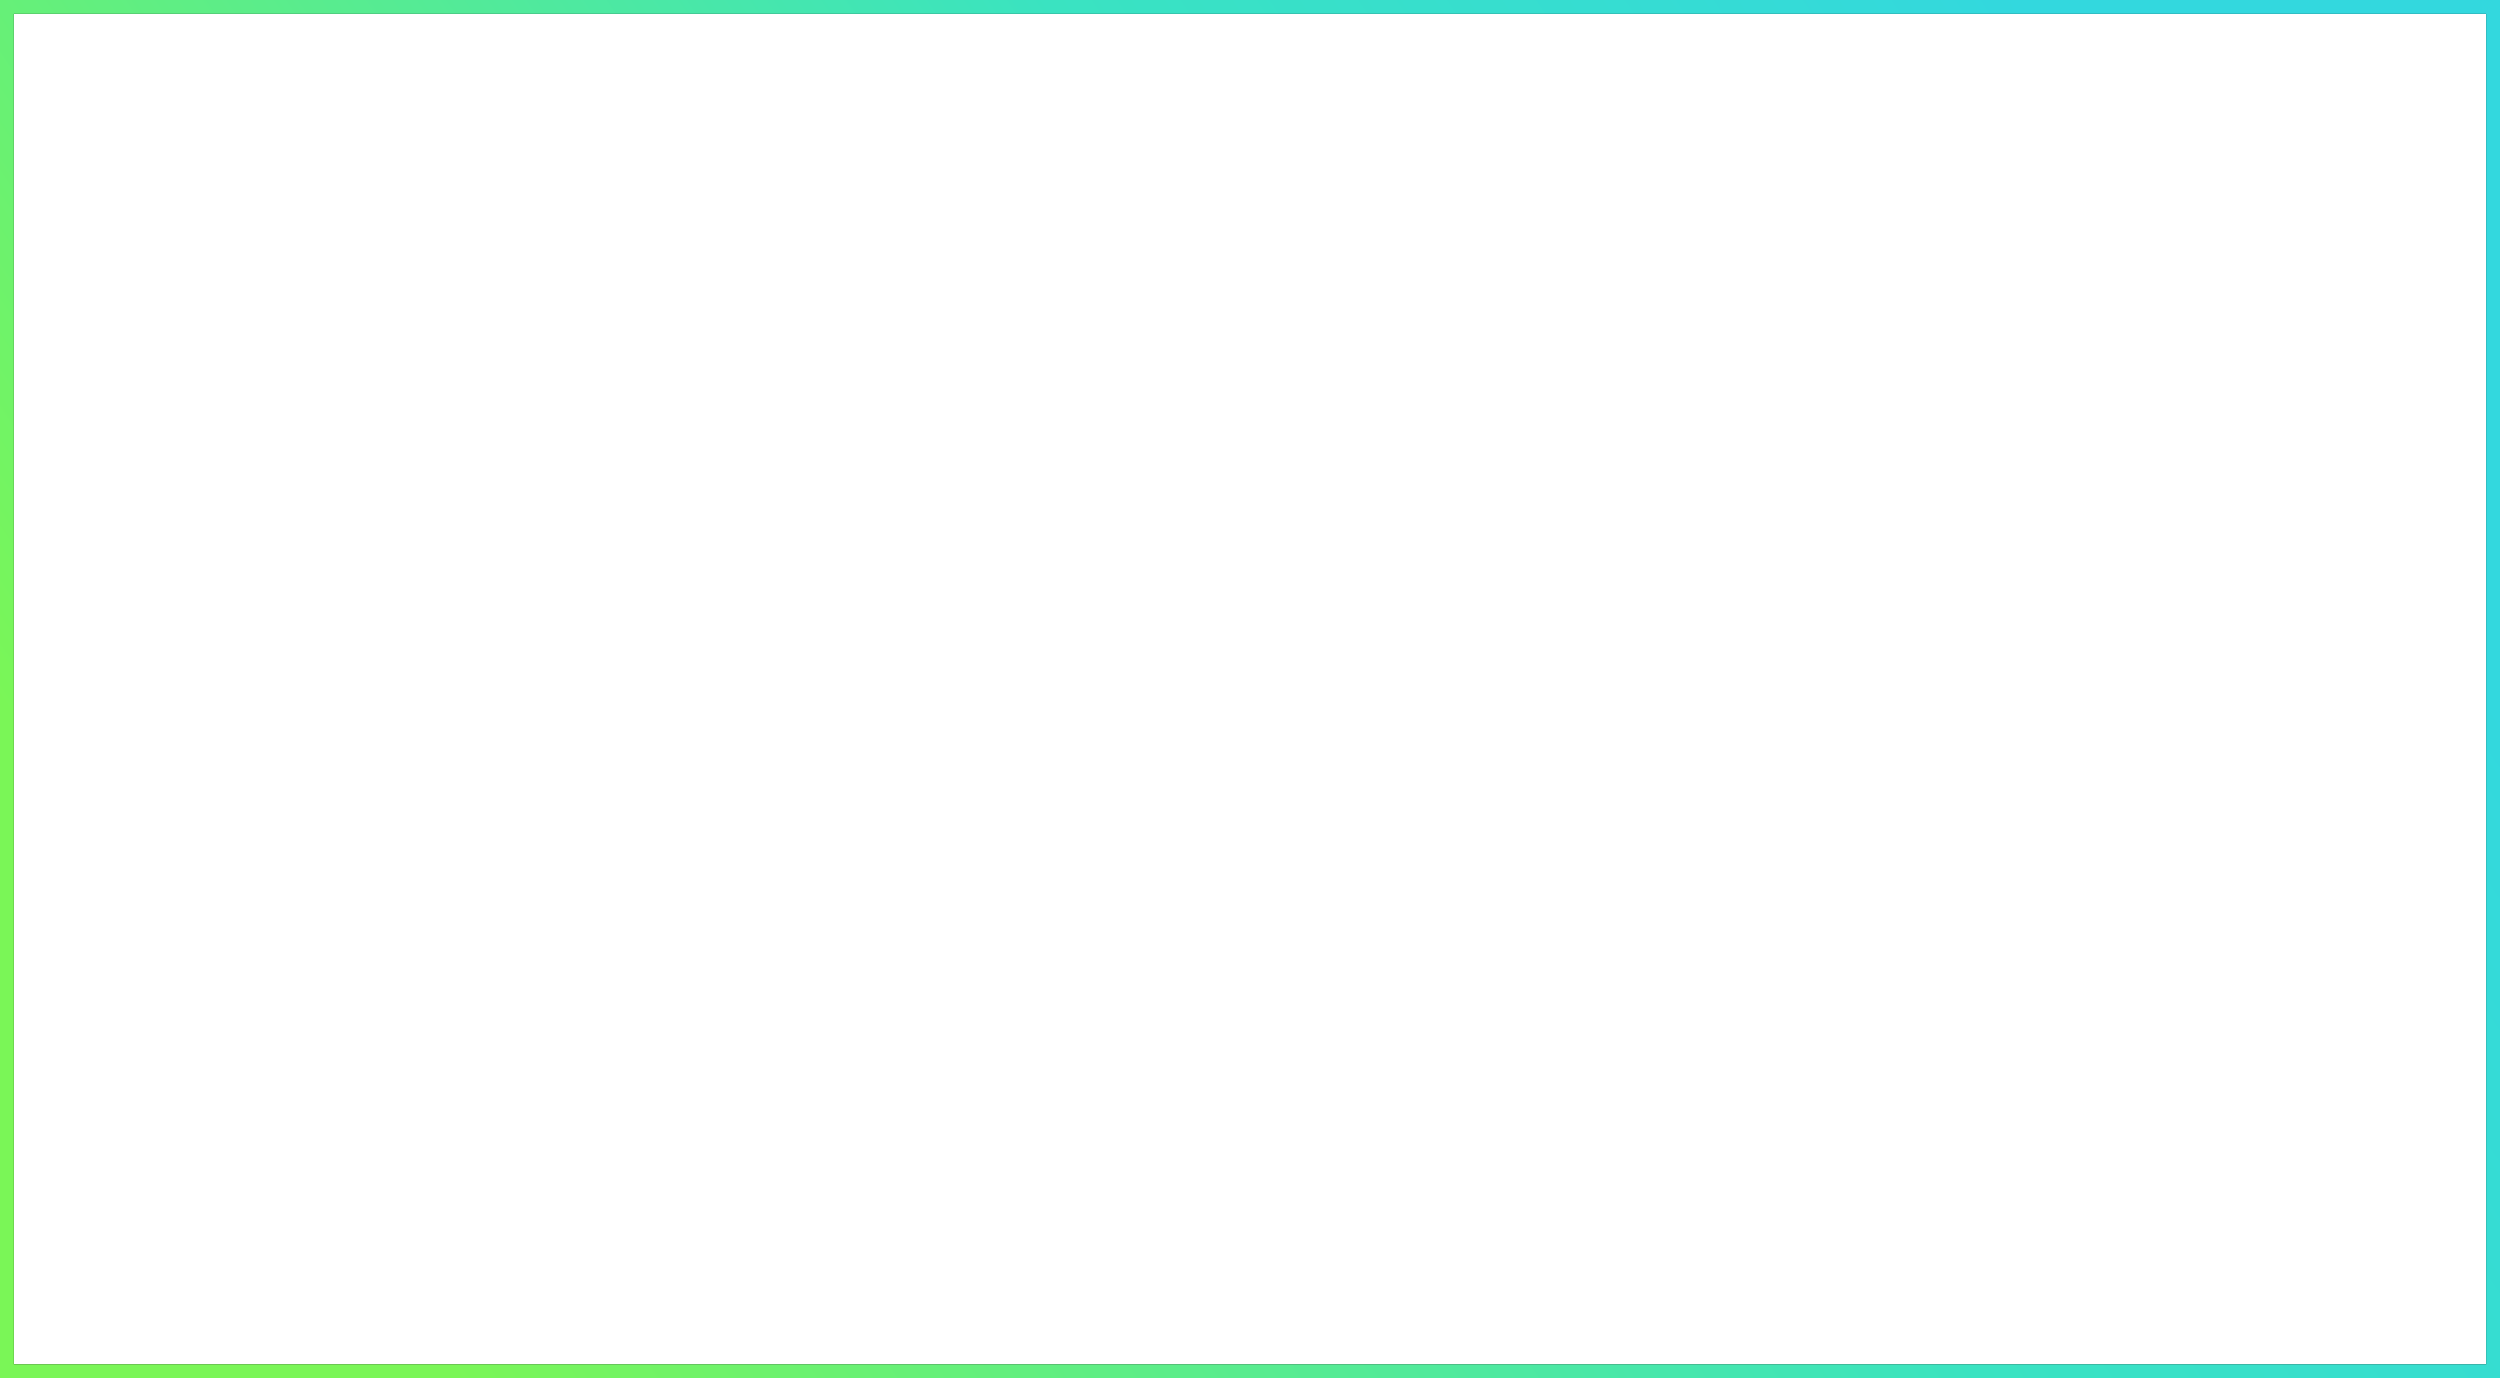
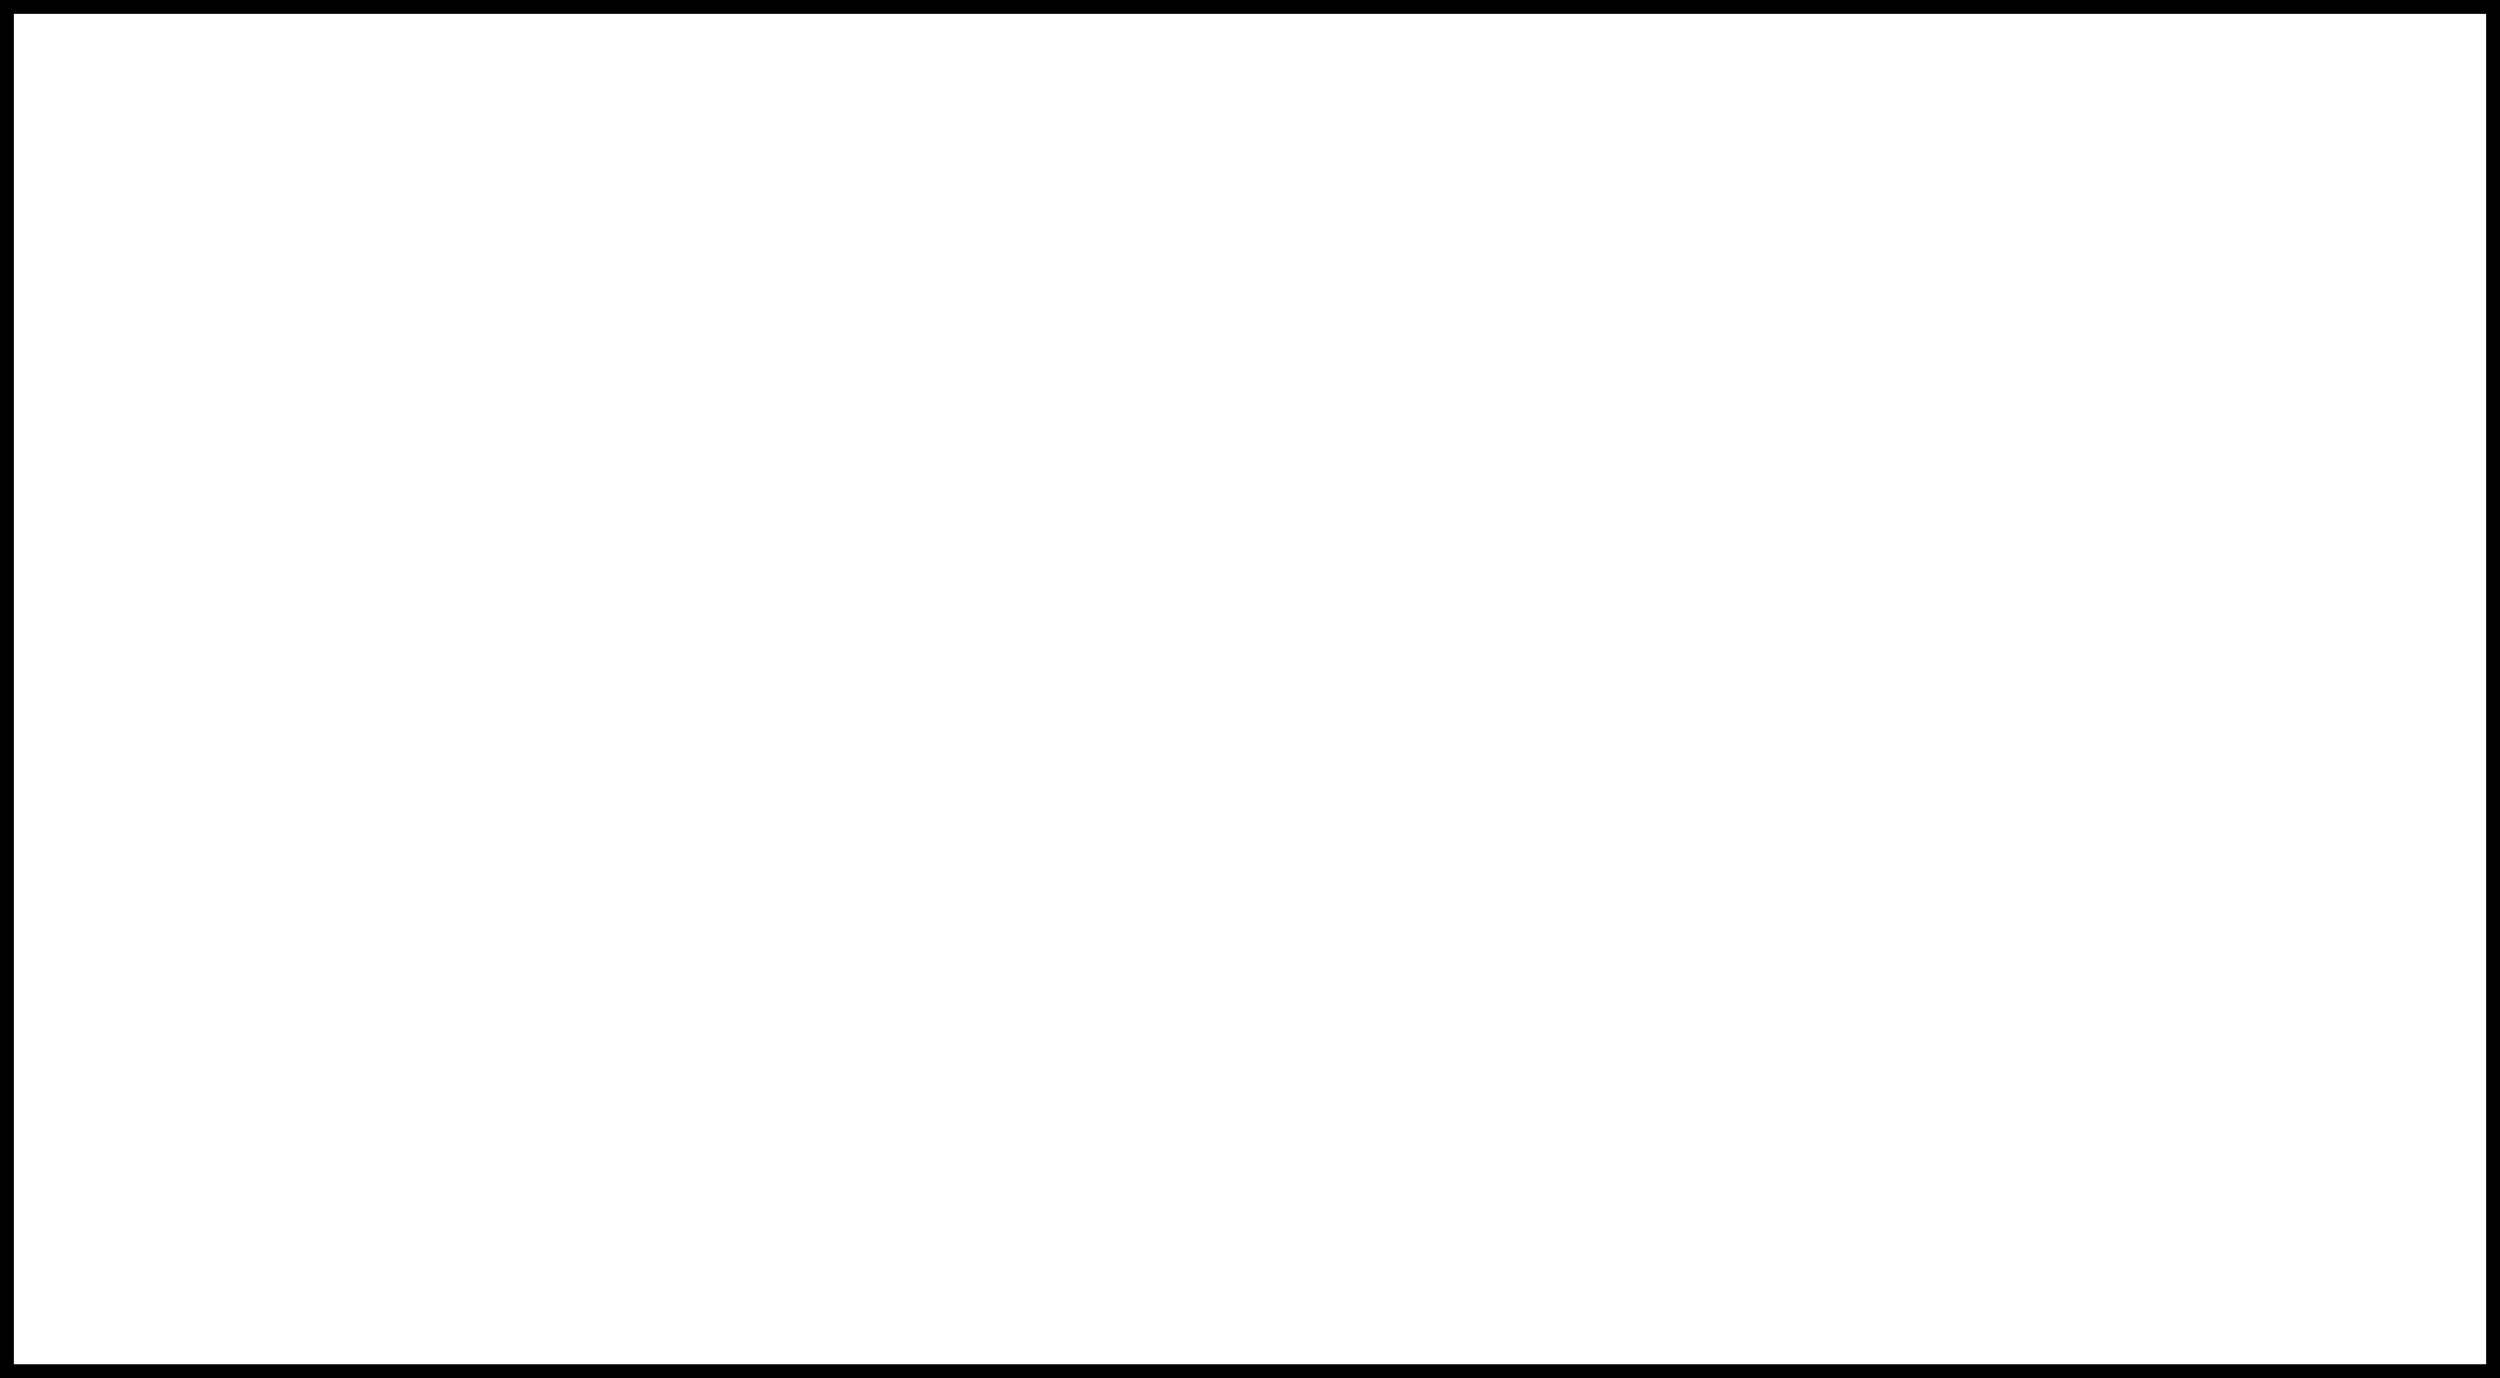
<svg xmlns="http://www.w3.org/2000/svg" width="361" height="199" viewBox="0 0 361 199" fill="none">
  <rect x="1" y="1" width="359" height="197" stroke="black" stroke-width="2" />
-   <rect x="1" y="1" width="359" height="197" stroke="url(#paint0_linear_134_1509)" stroke-width="2" />
  <defs>
    <linearGradient id="paint0_linear_134_1509" x1="361" y1="101.451" x2="113.37" y2="269.003" gradientUnits="userSpaceOnUse">
      <stop stop-color="#33D8DE" />
      <stop offset="0.391" stop-color="#3AE3C1" />
      <stop offset="1" stop-color="#7AF657" />
    </linearGradient>
  </defs>
</svg>